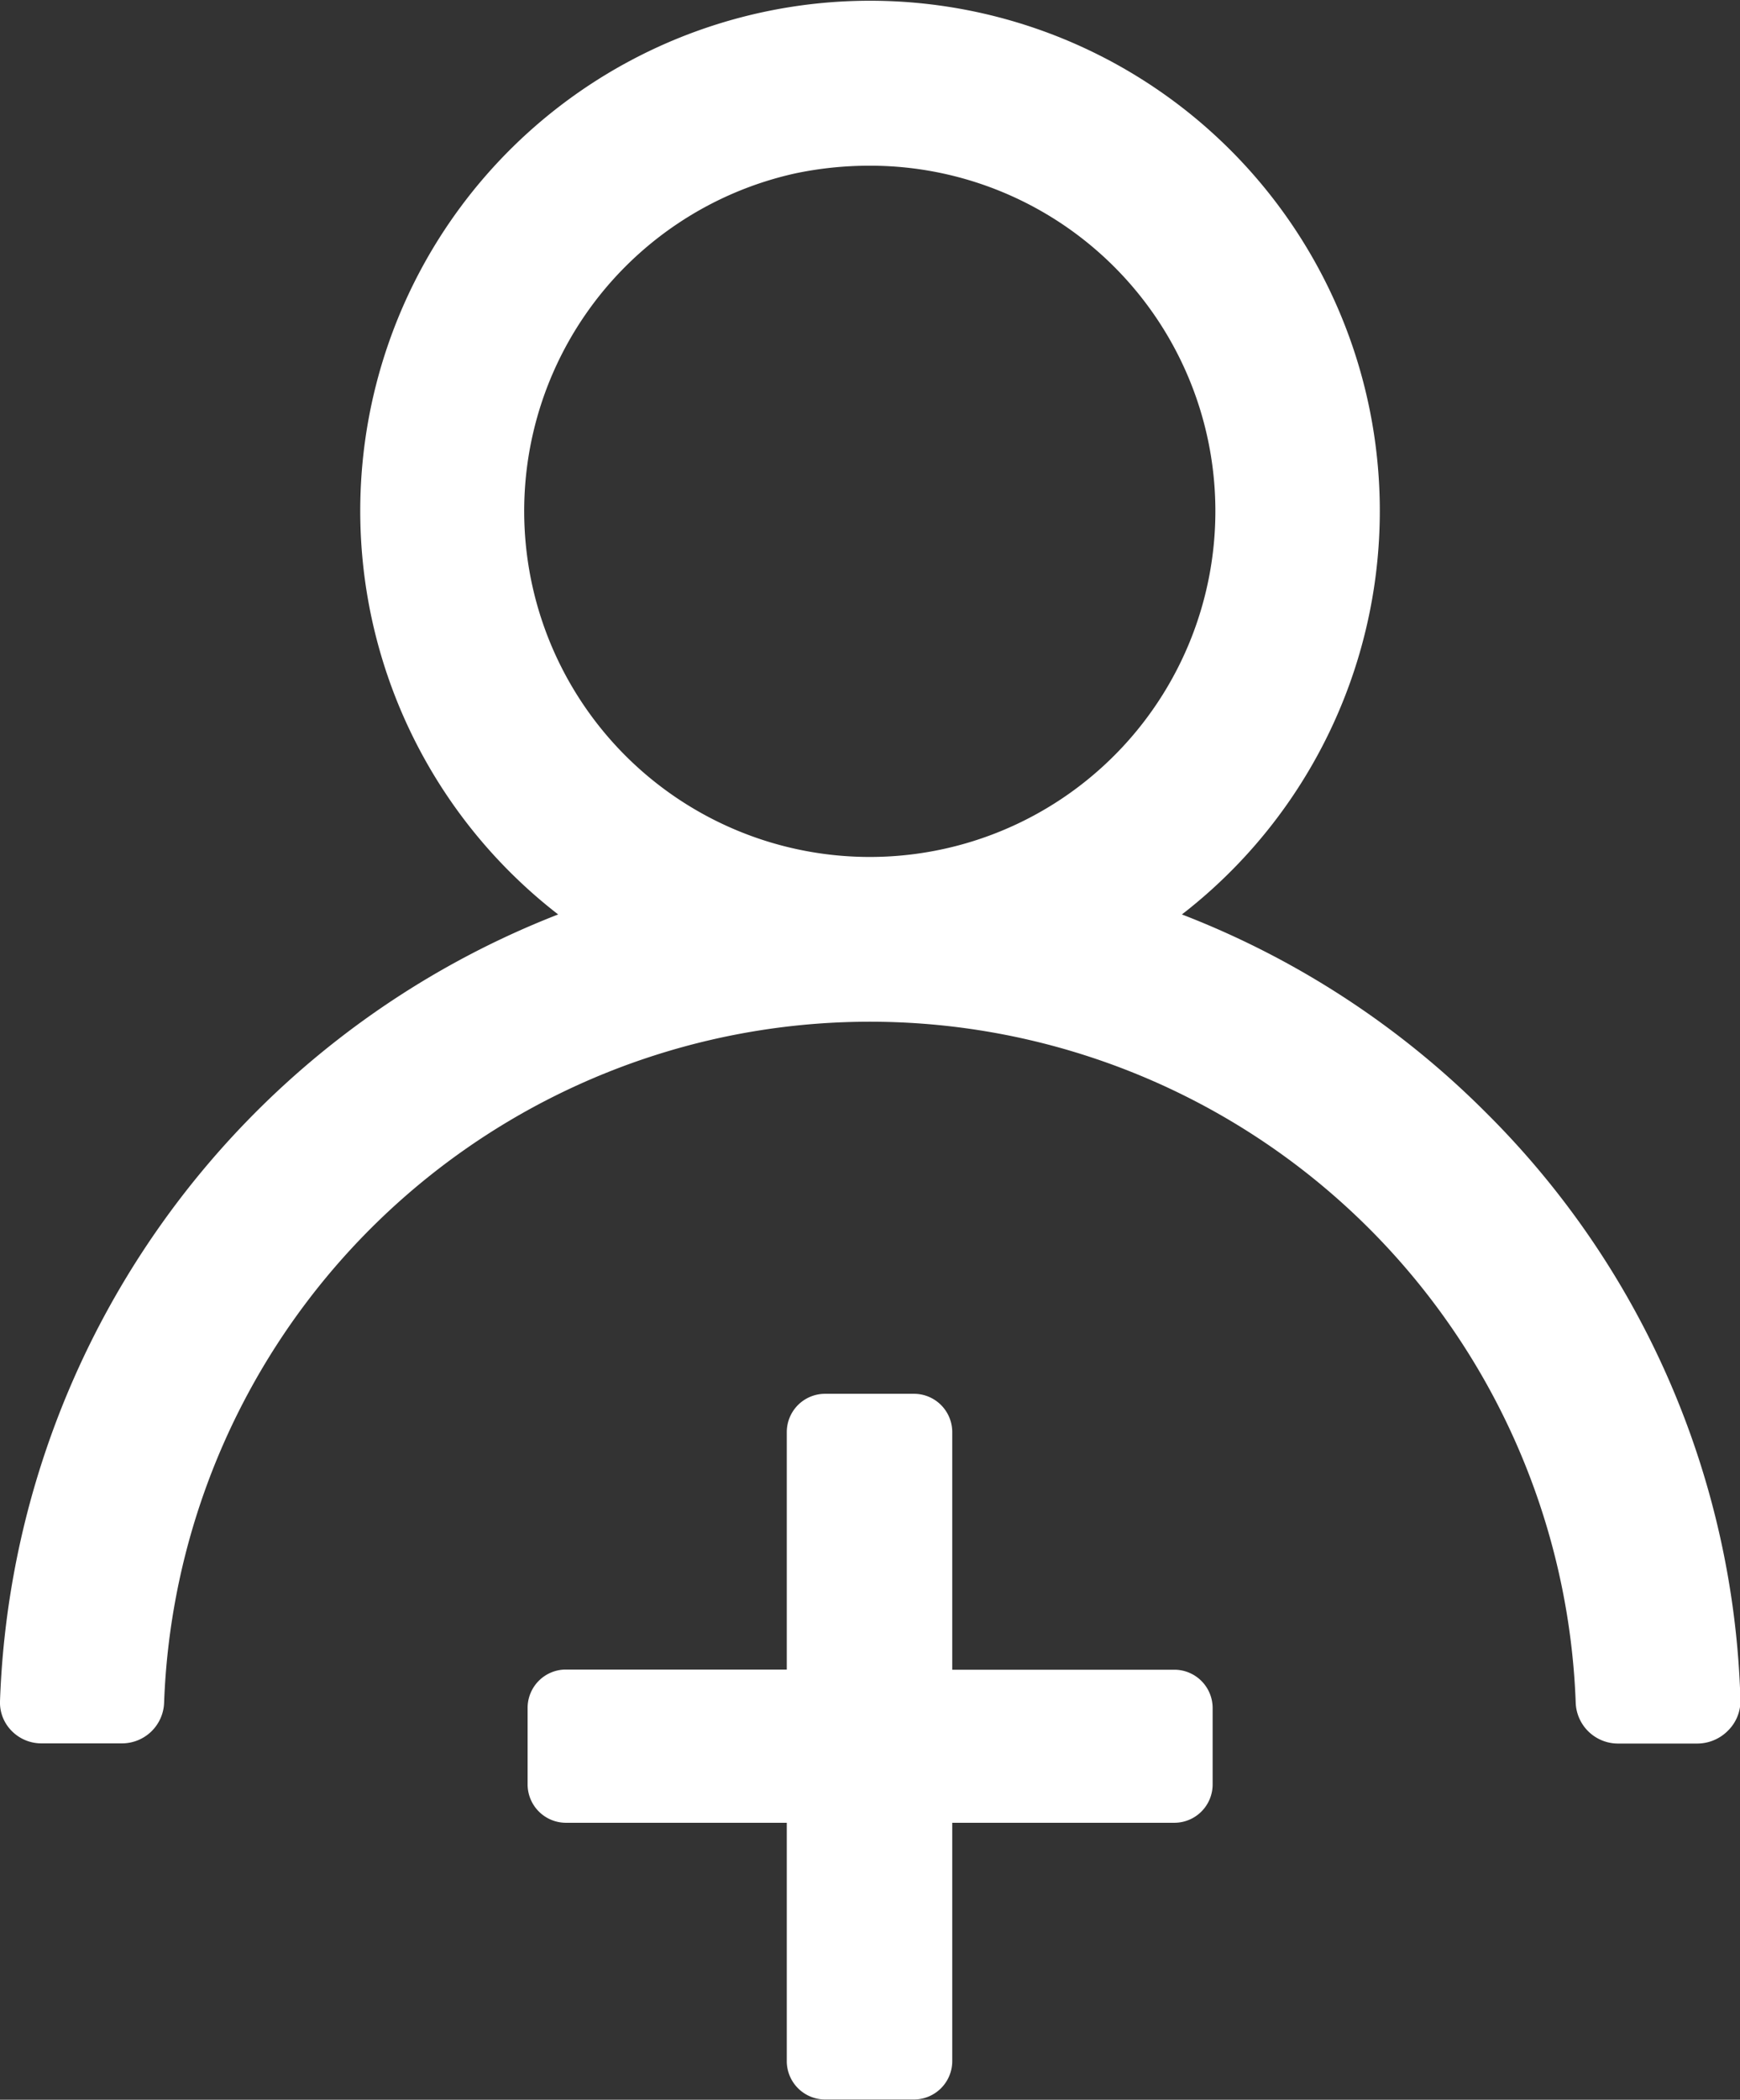
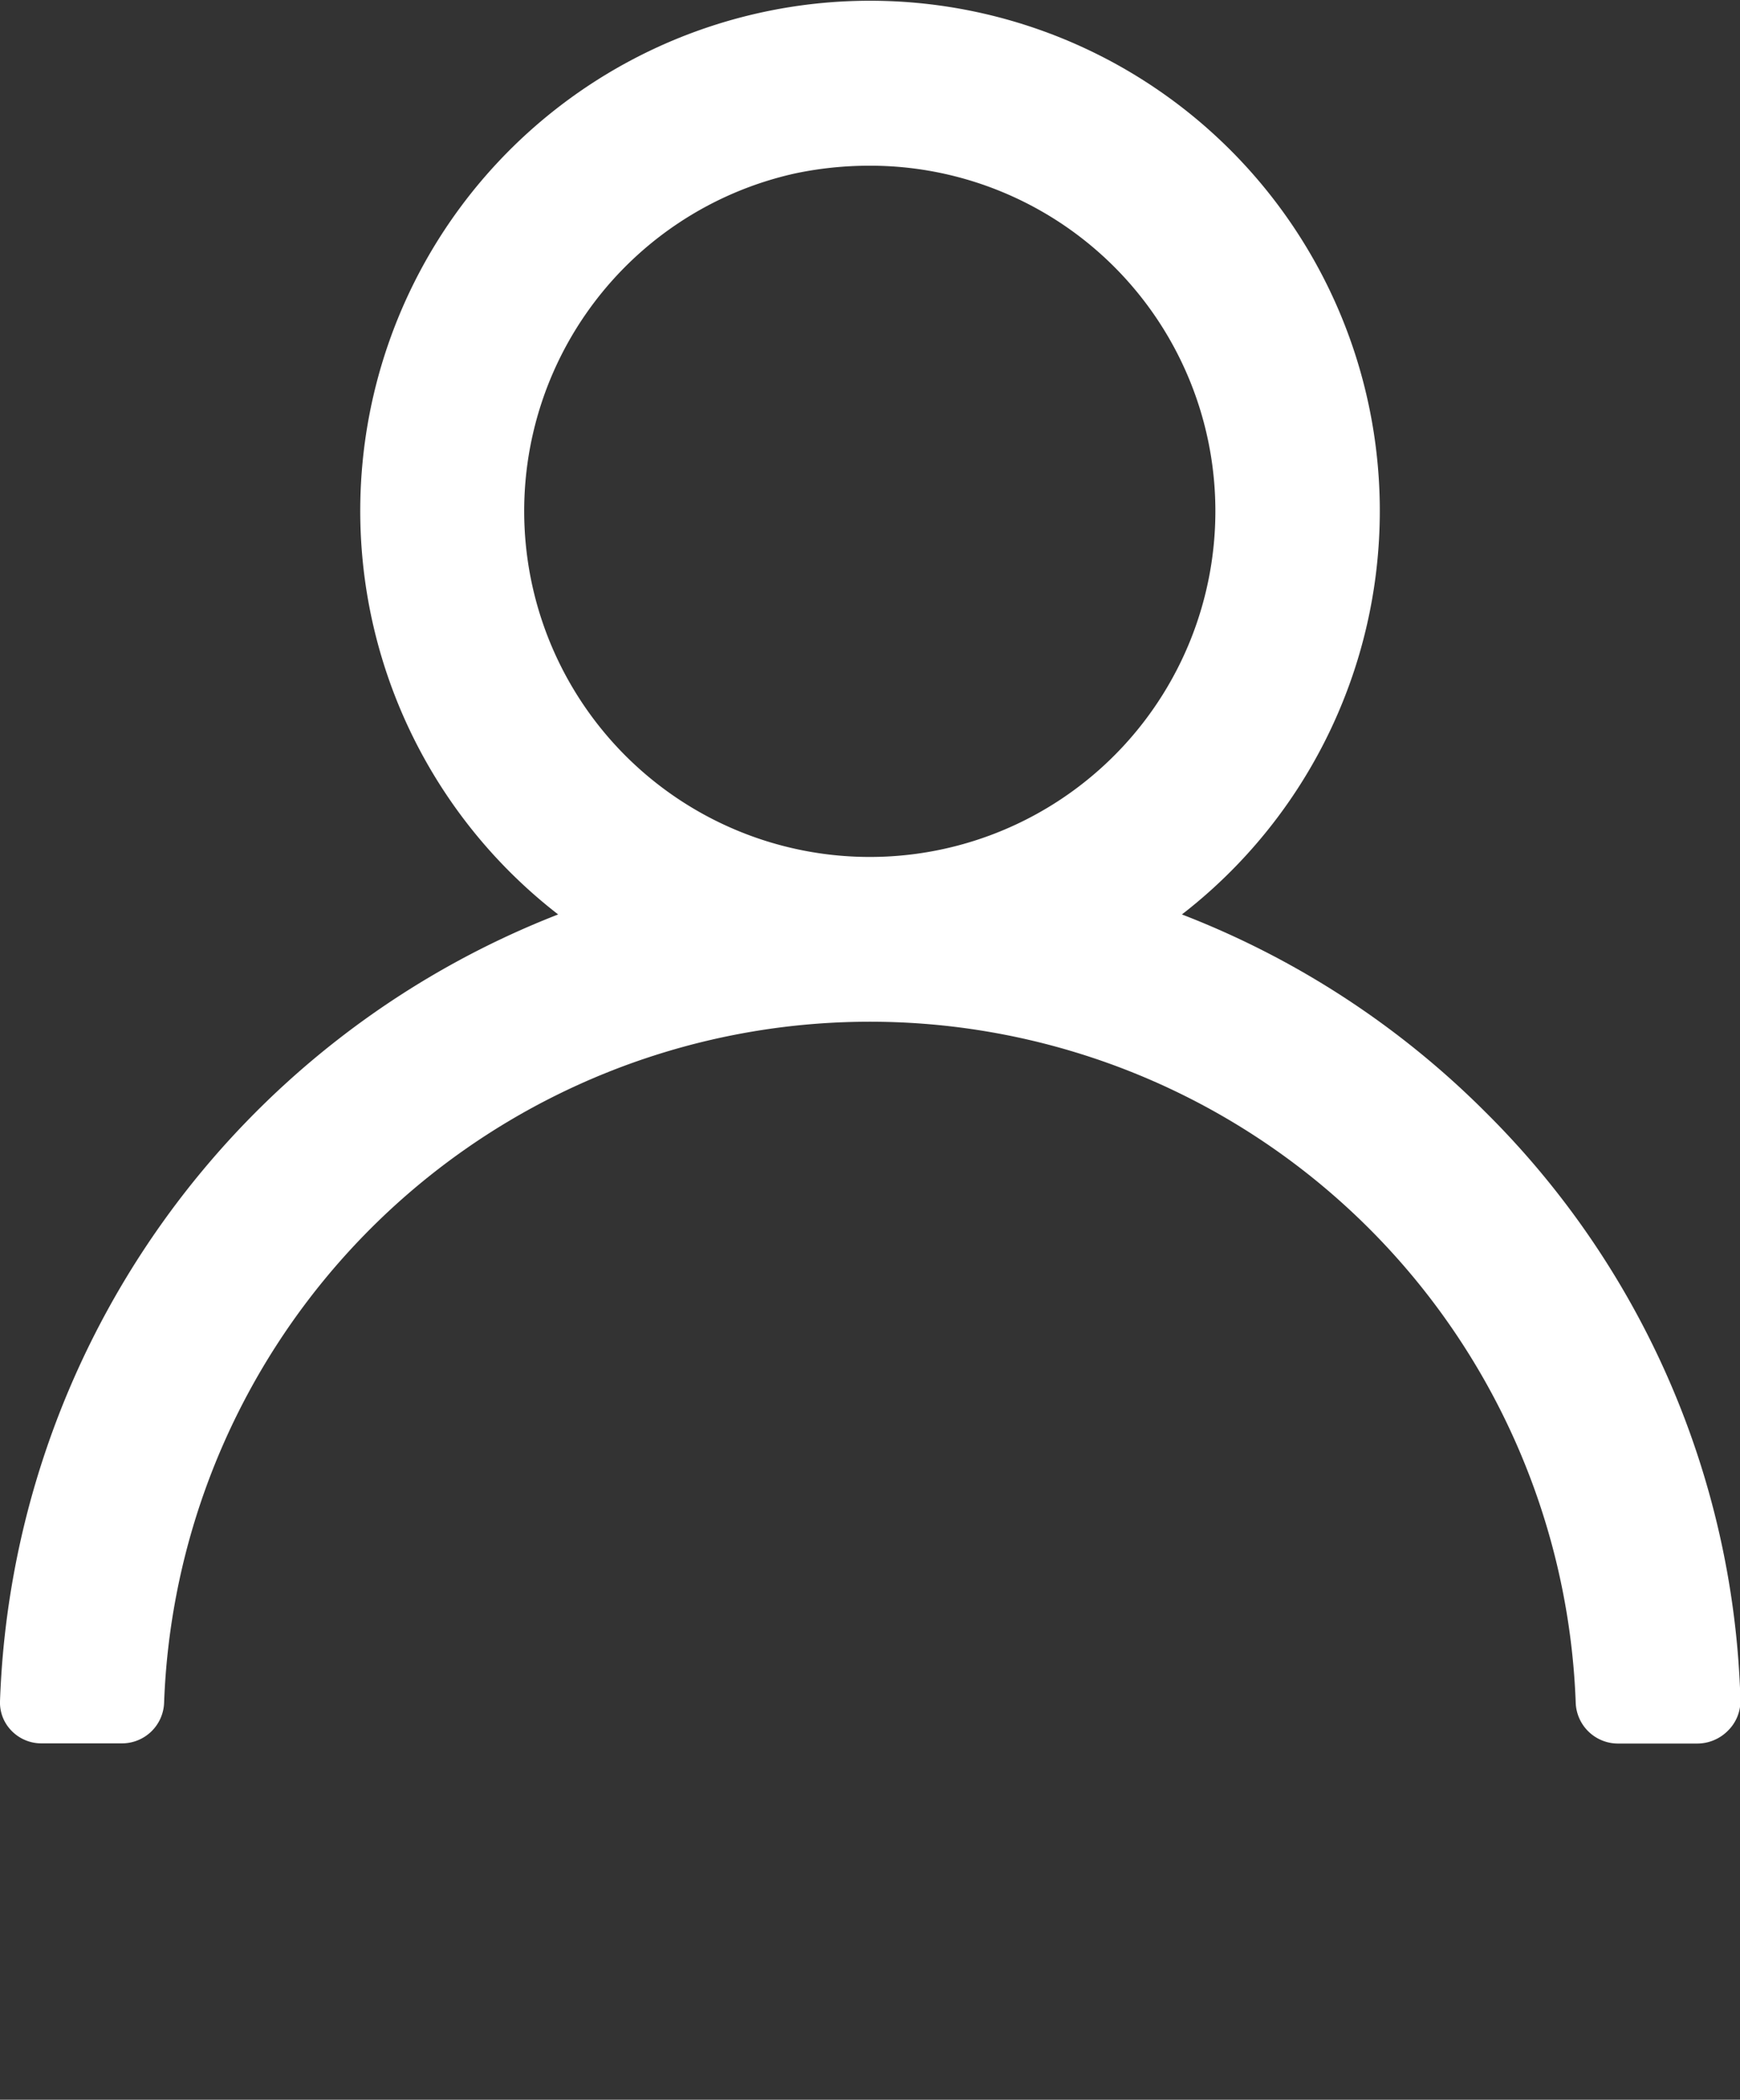
<svg xmlns="http://www.w3.org/2000/svg" width="28.487" height="34.351" viewBox="0 0 28.487 34.351">
  <rect x="0" y="0" width="28.487" height="34.351" fill="#333333" stroke="none" />
  <g id="join_icon" transform="translate(-292.252 -379.871)">
    <path id="Path_762" data-name="Path 762" d="M316.571,398.064a14.3,14.3,0,0,0-4.969-3.233,8.346,8.346,0,1,0-10.212,0,14.354,14.354,0,0,0-9.138,12.871.658.658,0,0,0,.188.483.681.681,0,0,0,.486.207h1.325a.69.69,0,0,0,.688-.673,11.563,11.563,0,0,1,23.11,0,.693.693,0,0,0,.691.676h1.3a.709.709,0,0,0,.506-.215.683.683,0,0,0,.2-.5A14.107,14.107,0,0,0,316.571,398.064Zm-4.421-9.829a5.658,5.658,0,1,1-6.875-5.528,5.911,5.911,0,0,1,1.207-.125,5.651,5.651,0,0,1,5.668,5.653Z" fill="#fff" />
-     <path id="Path_763" data-name="Path 763" d="M311.479,407.187h-3.637V403.3a.627.627,0,0,0-.627-.627H305.76a.627.627,0,0,0-.627.627v3.884h-3.616a.627.627,0,0,0-.627.627v1.252a.628.628,0,0,0,.627.628h3.616v3.9a.628.628,0,0,0,.627.627h1.455a.628.628,0,0,0,.627-.627v-3.9h3.637a.627.627,0,0,0,.626-.628v-1.252A.627.627,0,0,0,311.479,407.187Z" fill="#fff" />
  </g>
</svg>